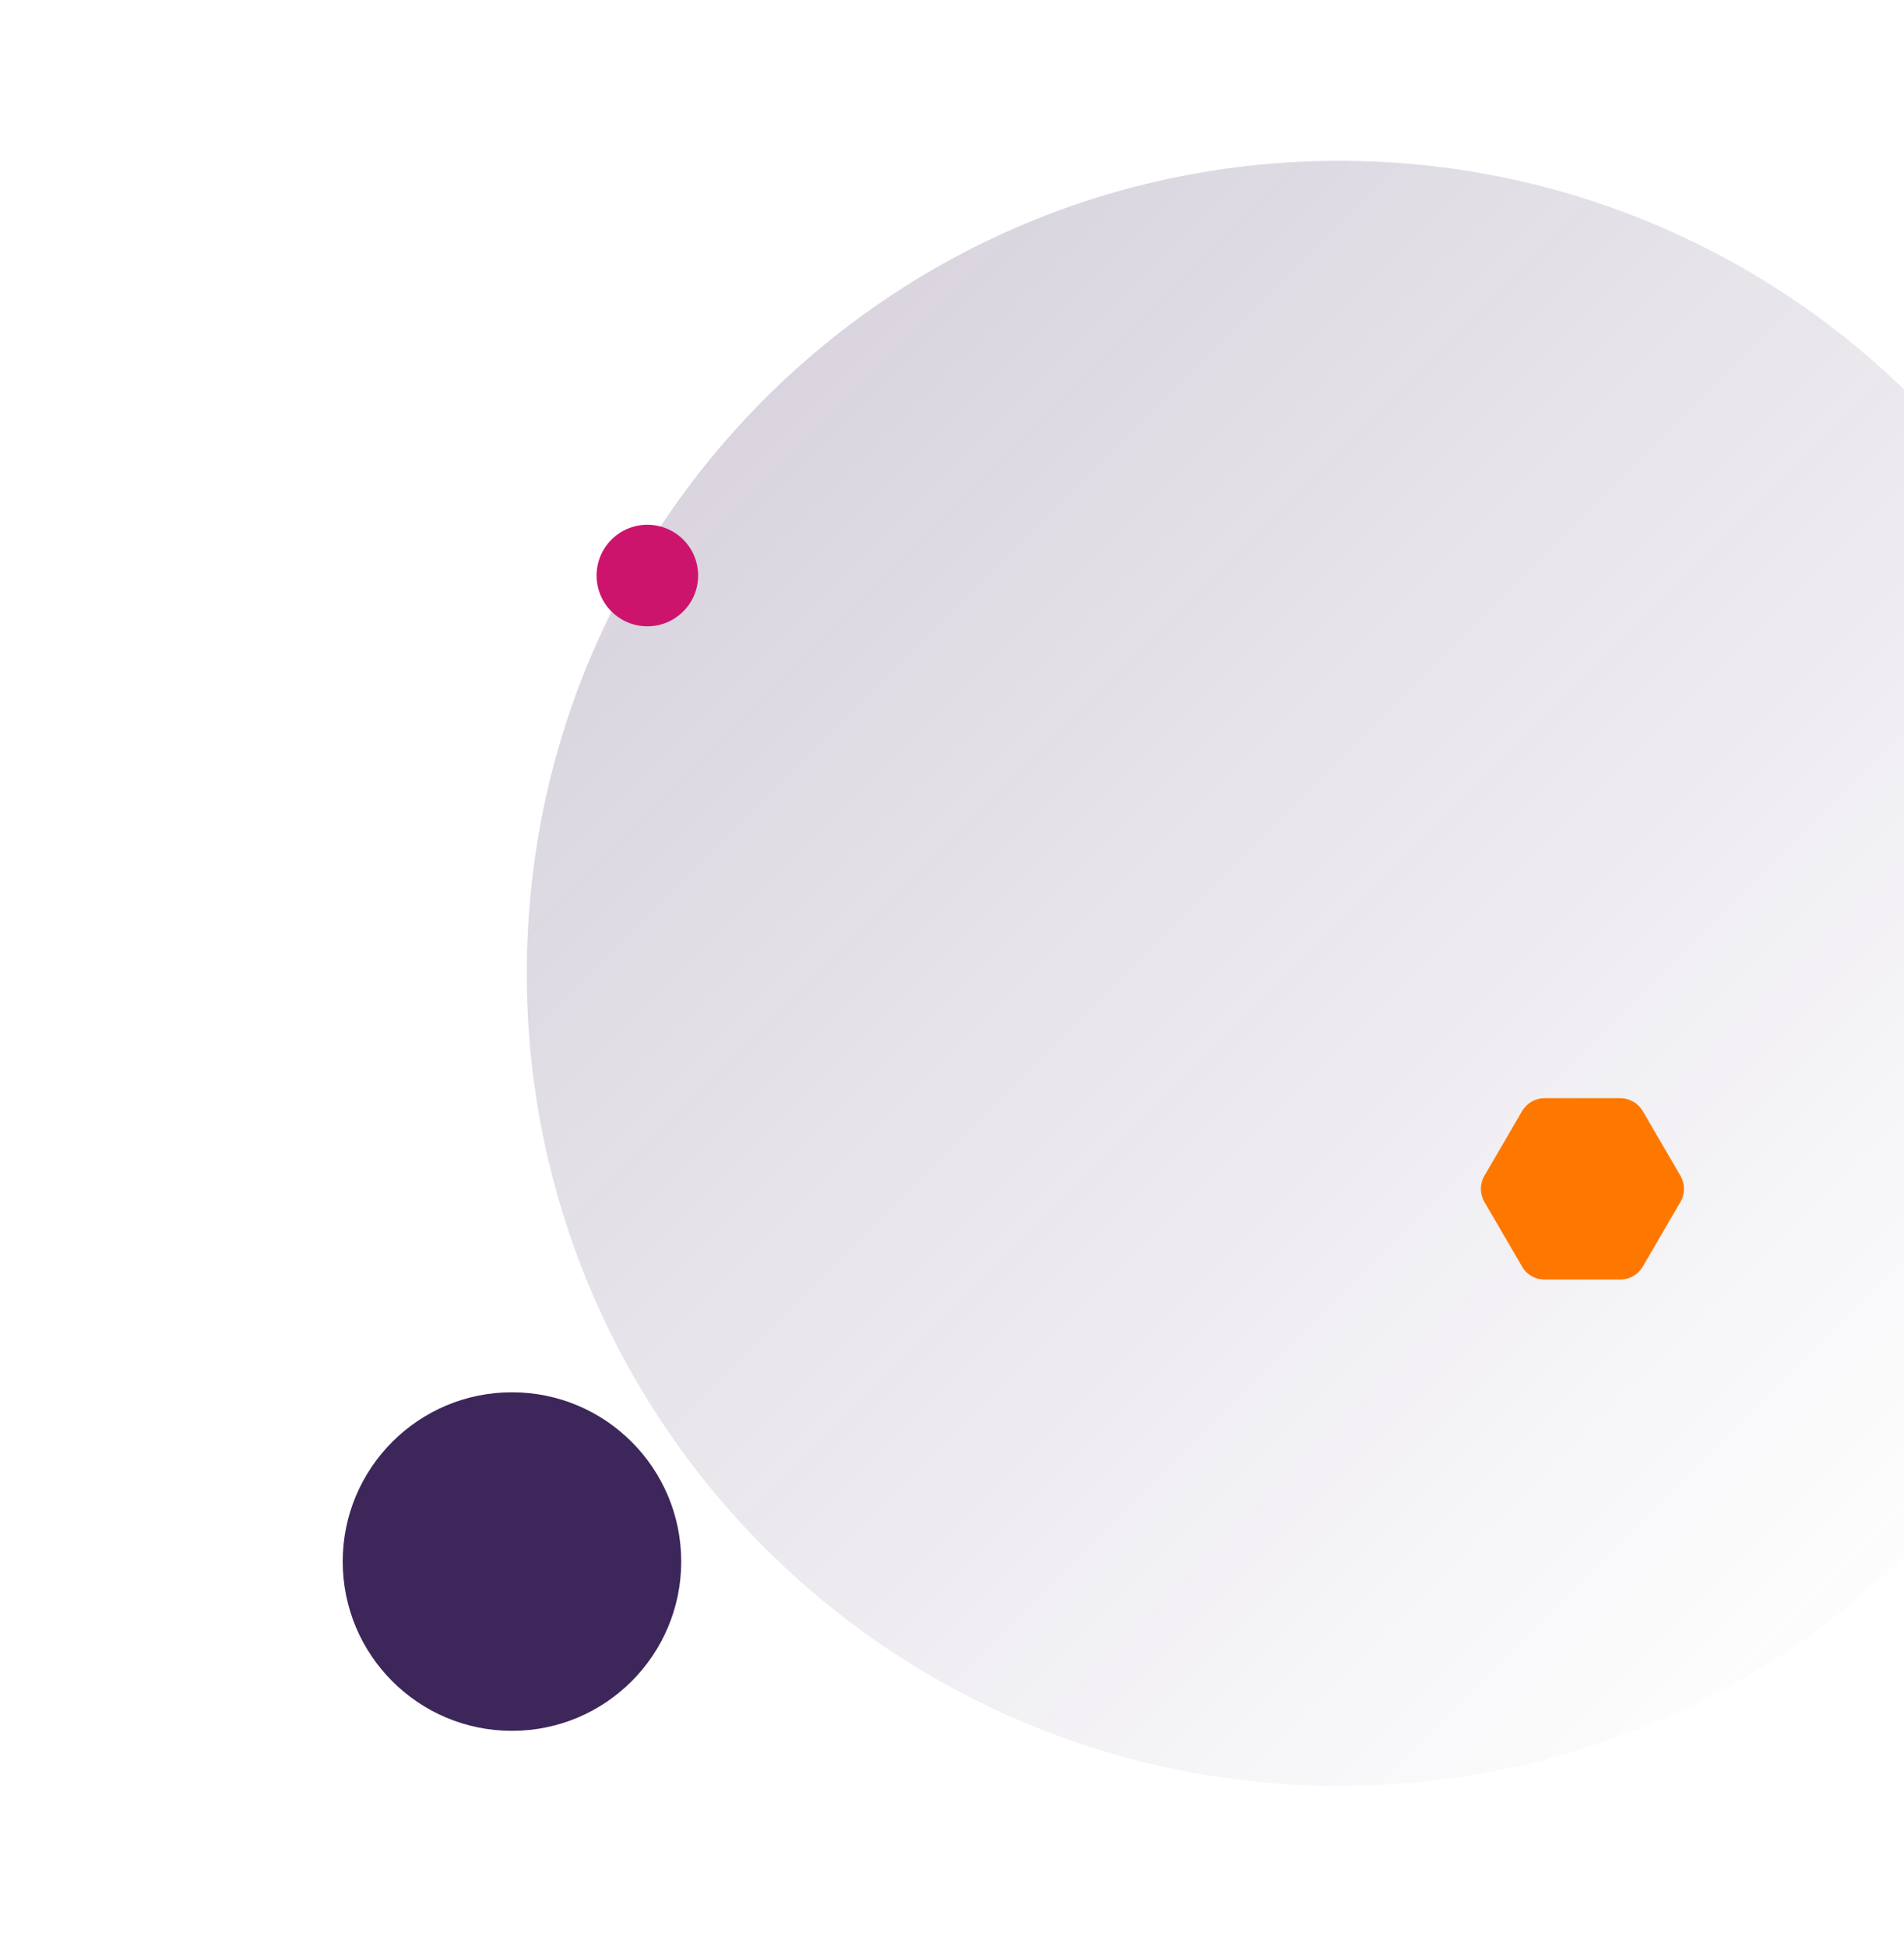
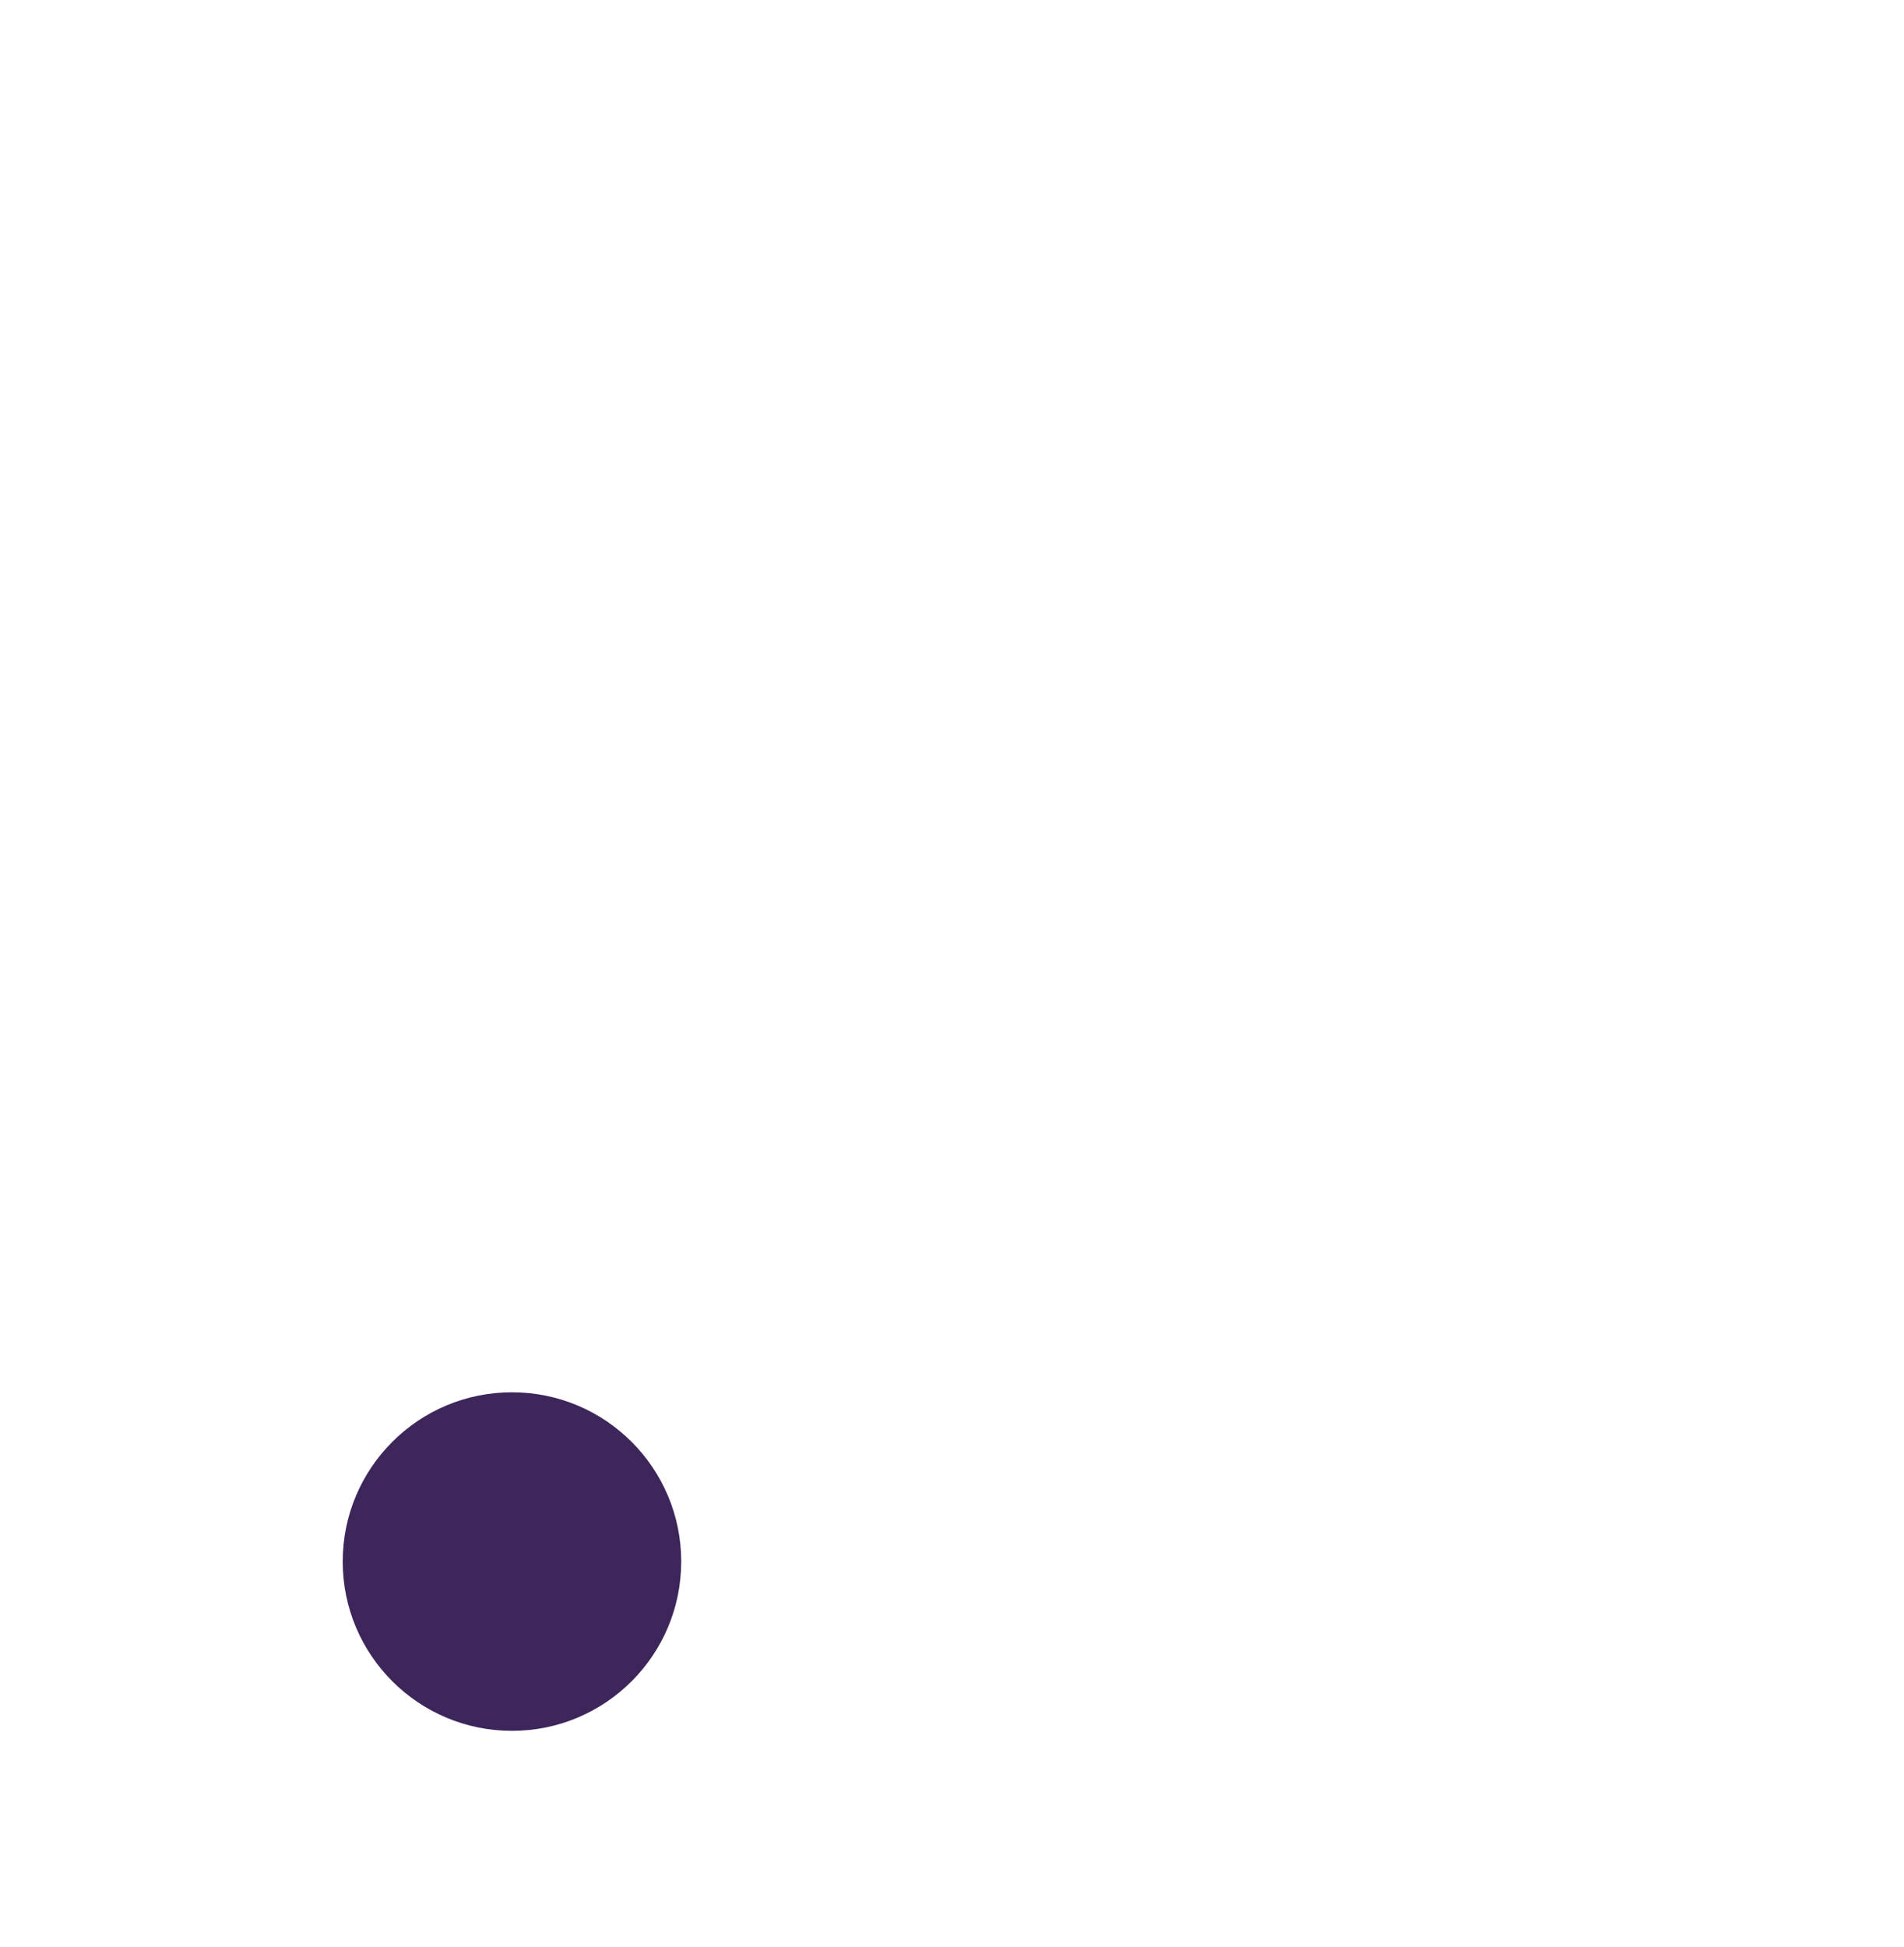
<svg xmlns="http://www.w3.org/2000/svg" width="900" height="920" viewBox="0 0 900 920" fill="none">
  <g clip-path="url(#clip0)">
-     <path d="M633 844C845.078 844 1017 672.077 1017 460C1017 247.923 845.078 76 633 76C420.923 76 249 247.923 249 460C249 672.077 420.923 844 633 844Z" fill="url(#paint0_linear)" fill-opacity="0.2" />
-     <path d="M306 296C319.255 296 330 285.255 330 272C330 258.745 319.255 248 306 248C292.745 248 282 258.745 282 272C282 285.255 292.745 296 306 296Z" fill="#CD146D" />
    <path d="M242 818C286.183 818 322 782.183 322 738C322 693.817 286.183 658 242 658C197.817 658 162 693.817 162 738C162 782.183 197.817 818 242 818Z" fill="#3D265A" />
-     <path fill-rule="evenodd" clip-rule="evenodd" d="M765.904 519H730.096C725.721 519 721.833 521.251 719.564 524.95L701.58 555.827C699.473 559.525 699.473 564.189 701.58 567.888L719.564 598.764C721.671 602.463 725.721 604.714 730.096 604.714H765.904C770.279 604.714 774.167 602.463 776.436 598.764L794.42 567.888C796.527 564.189 796.527 559.525 794.42 555.827L776.436 524.95C774.167 521.251 770.116 519 765.904 519Z" fill="#FE7800" />
  </g>
  <defs>
    <linearGradient id="paint0_linear" x1="314" y1="207" x2="897.5" y2="790.5" gradientUnits="userSpaceOnUse">
      <stop stop-color="#3D265A" />
      <stop offset="1" stop-color="#3D265A" stop-opacity="0" />
    </linearGradient>
    <clipPath id="clip0">
      <rect width="900" height="920" fill="white" />
    </clipPath>
  </defs>
</svg>